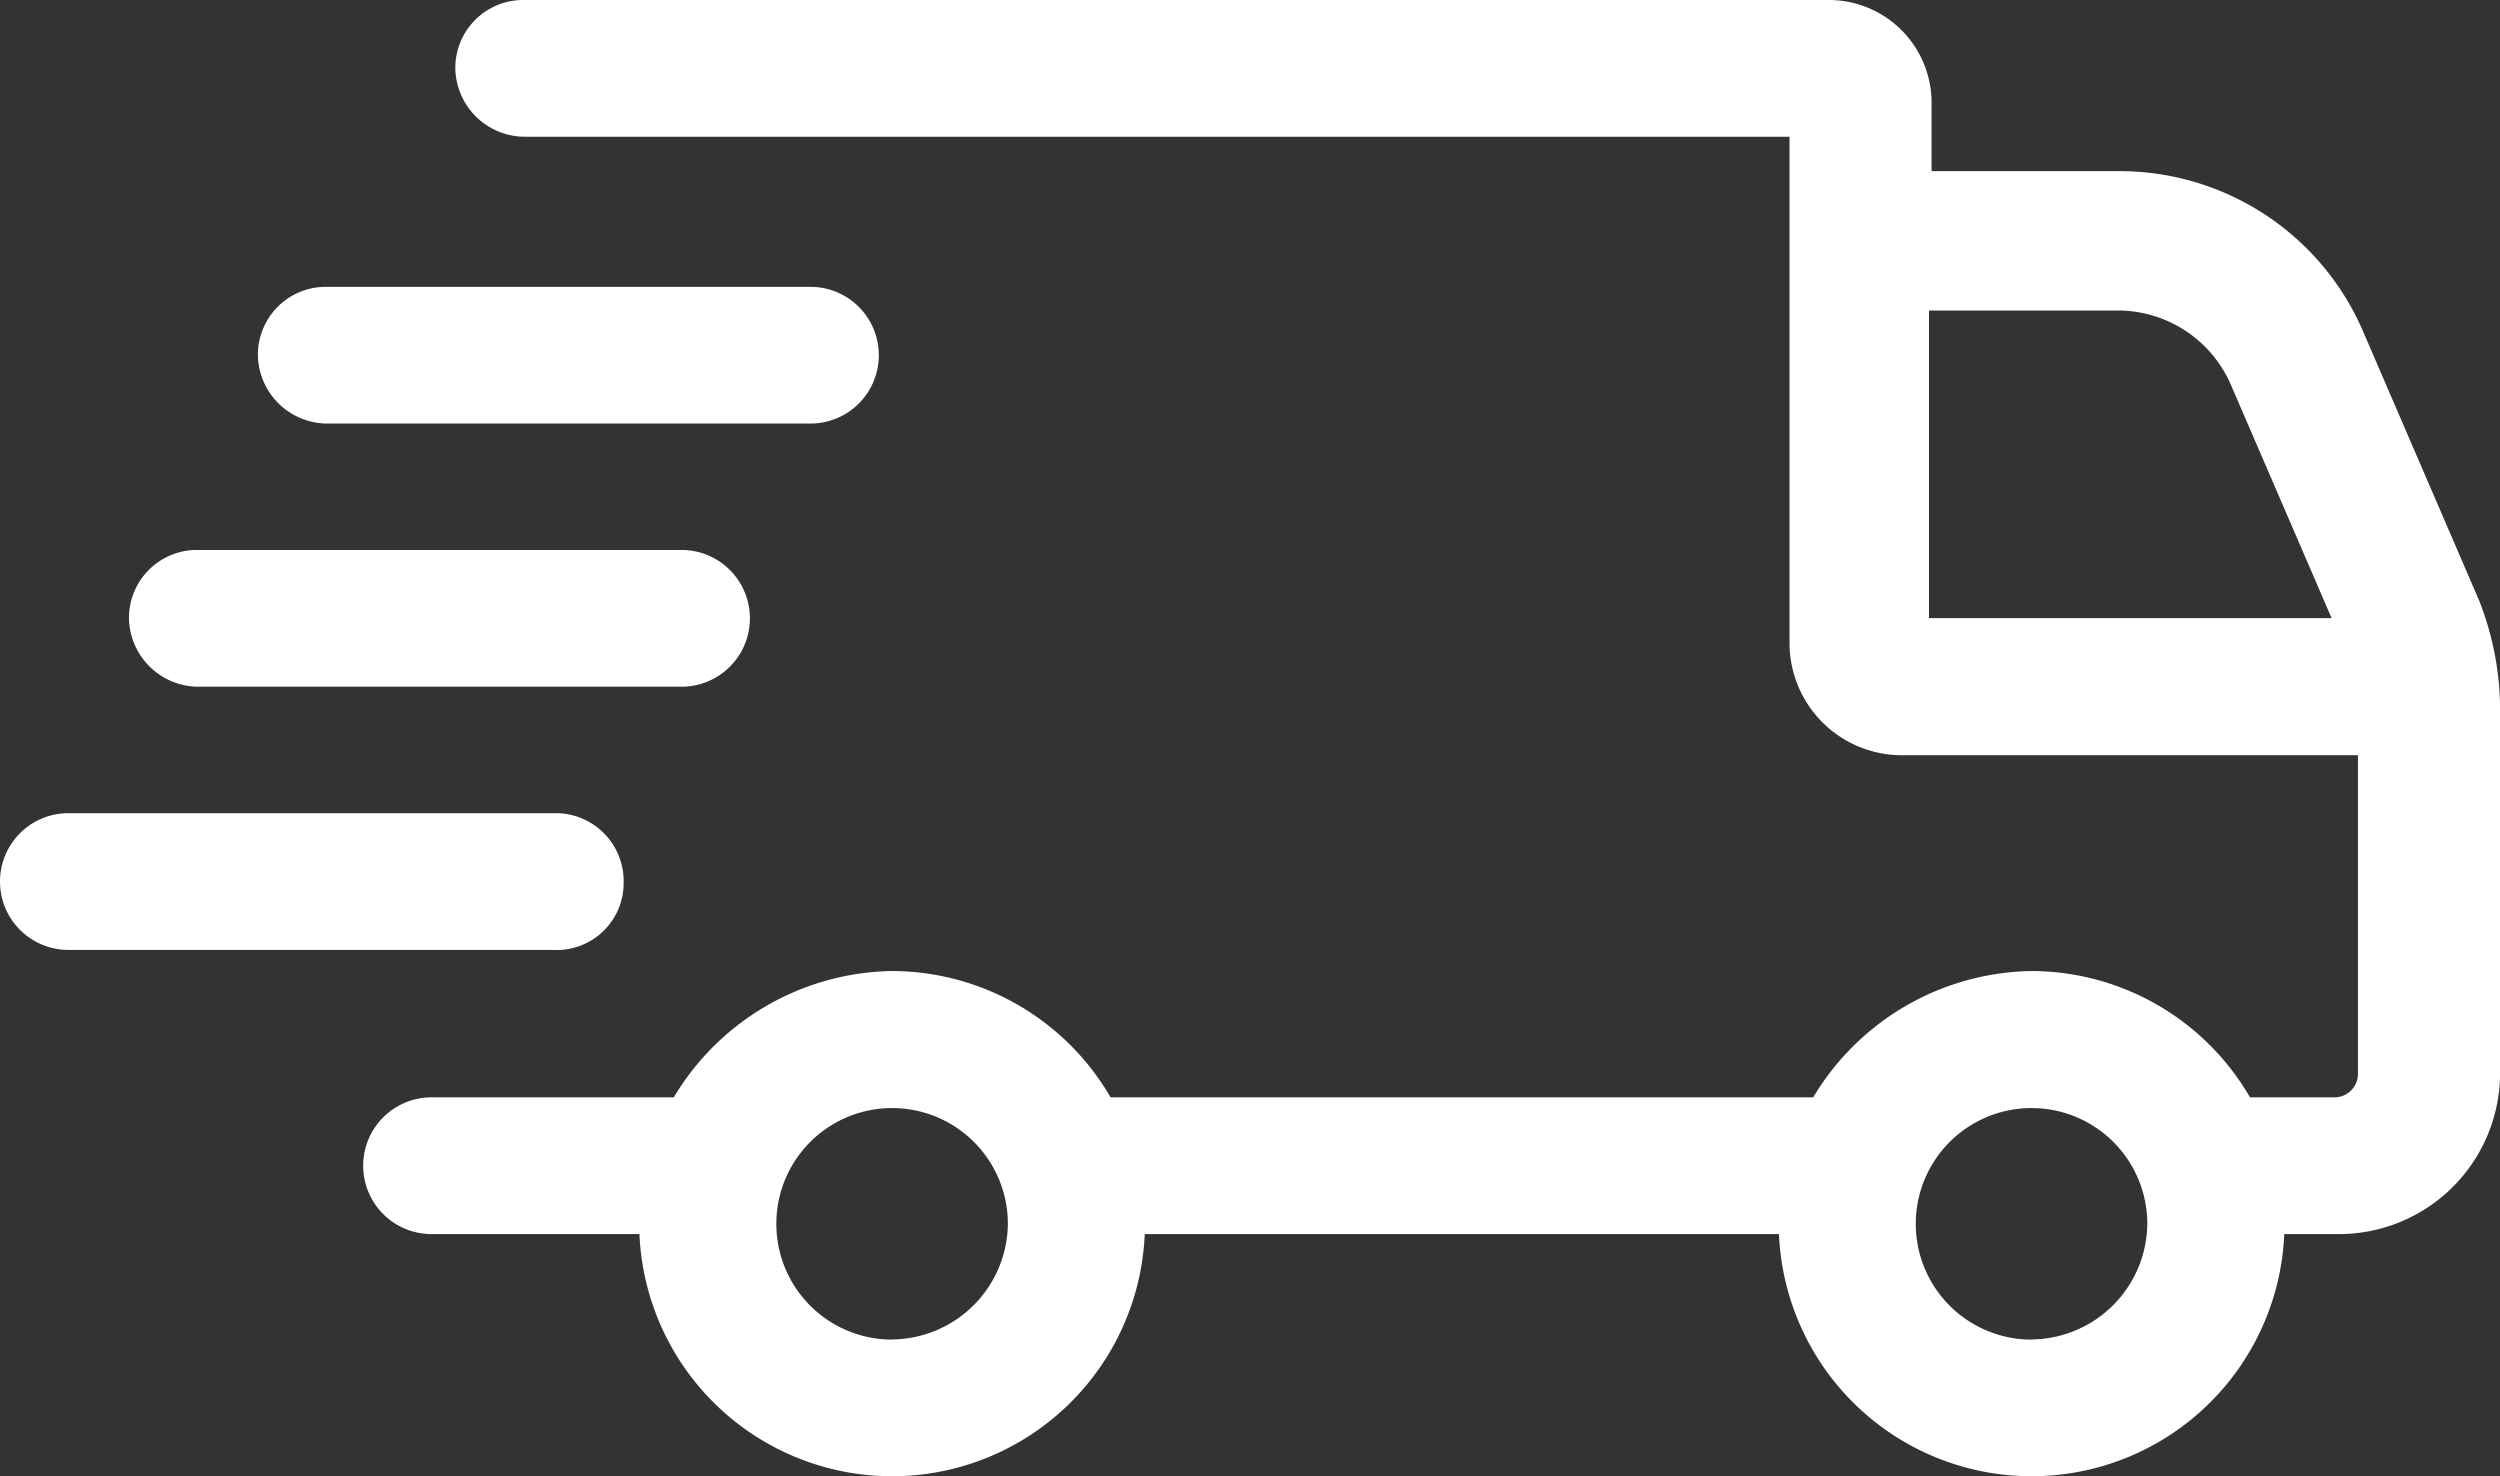
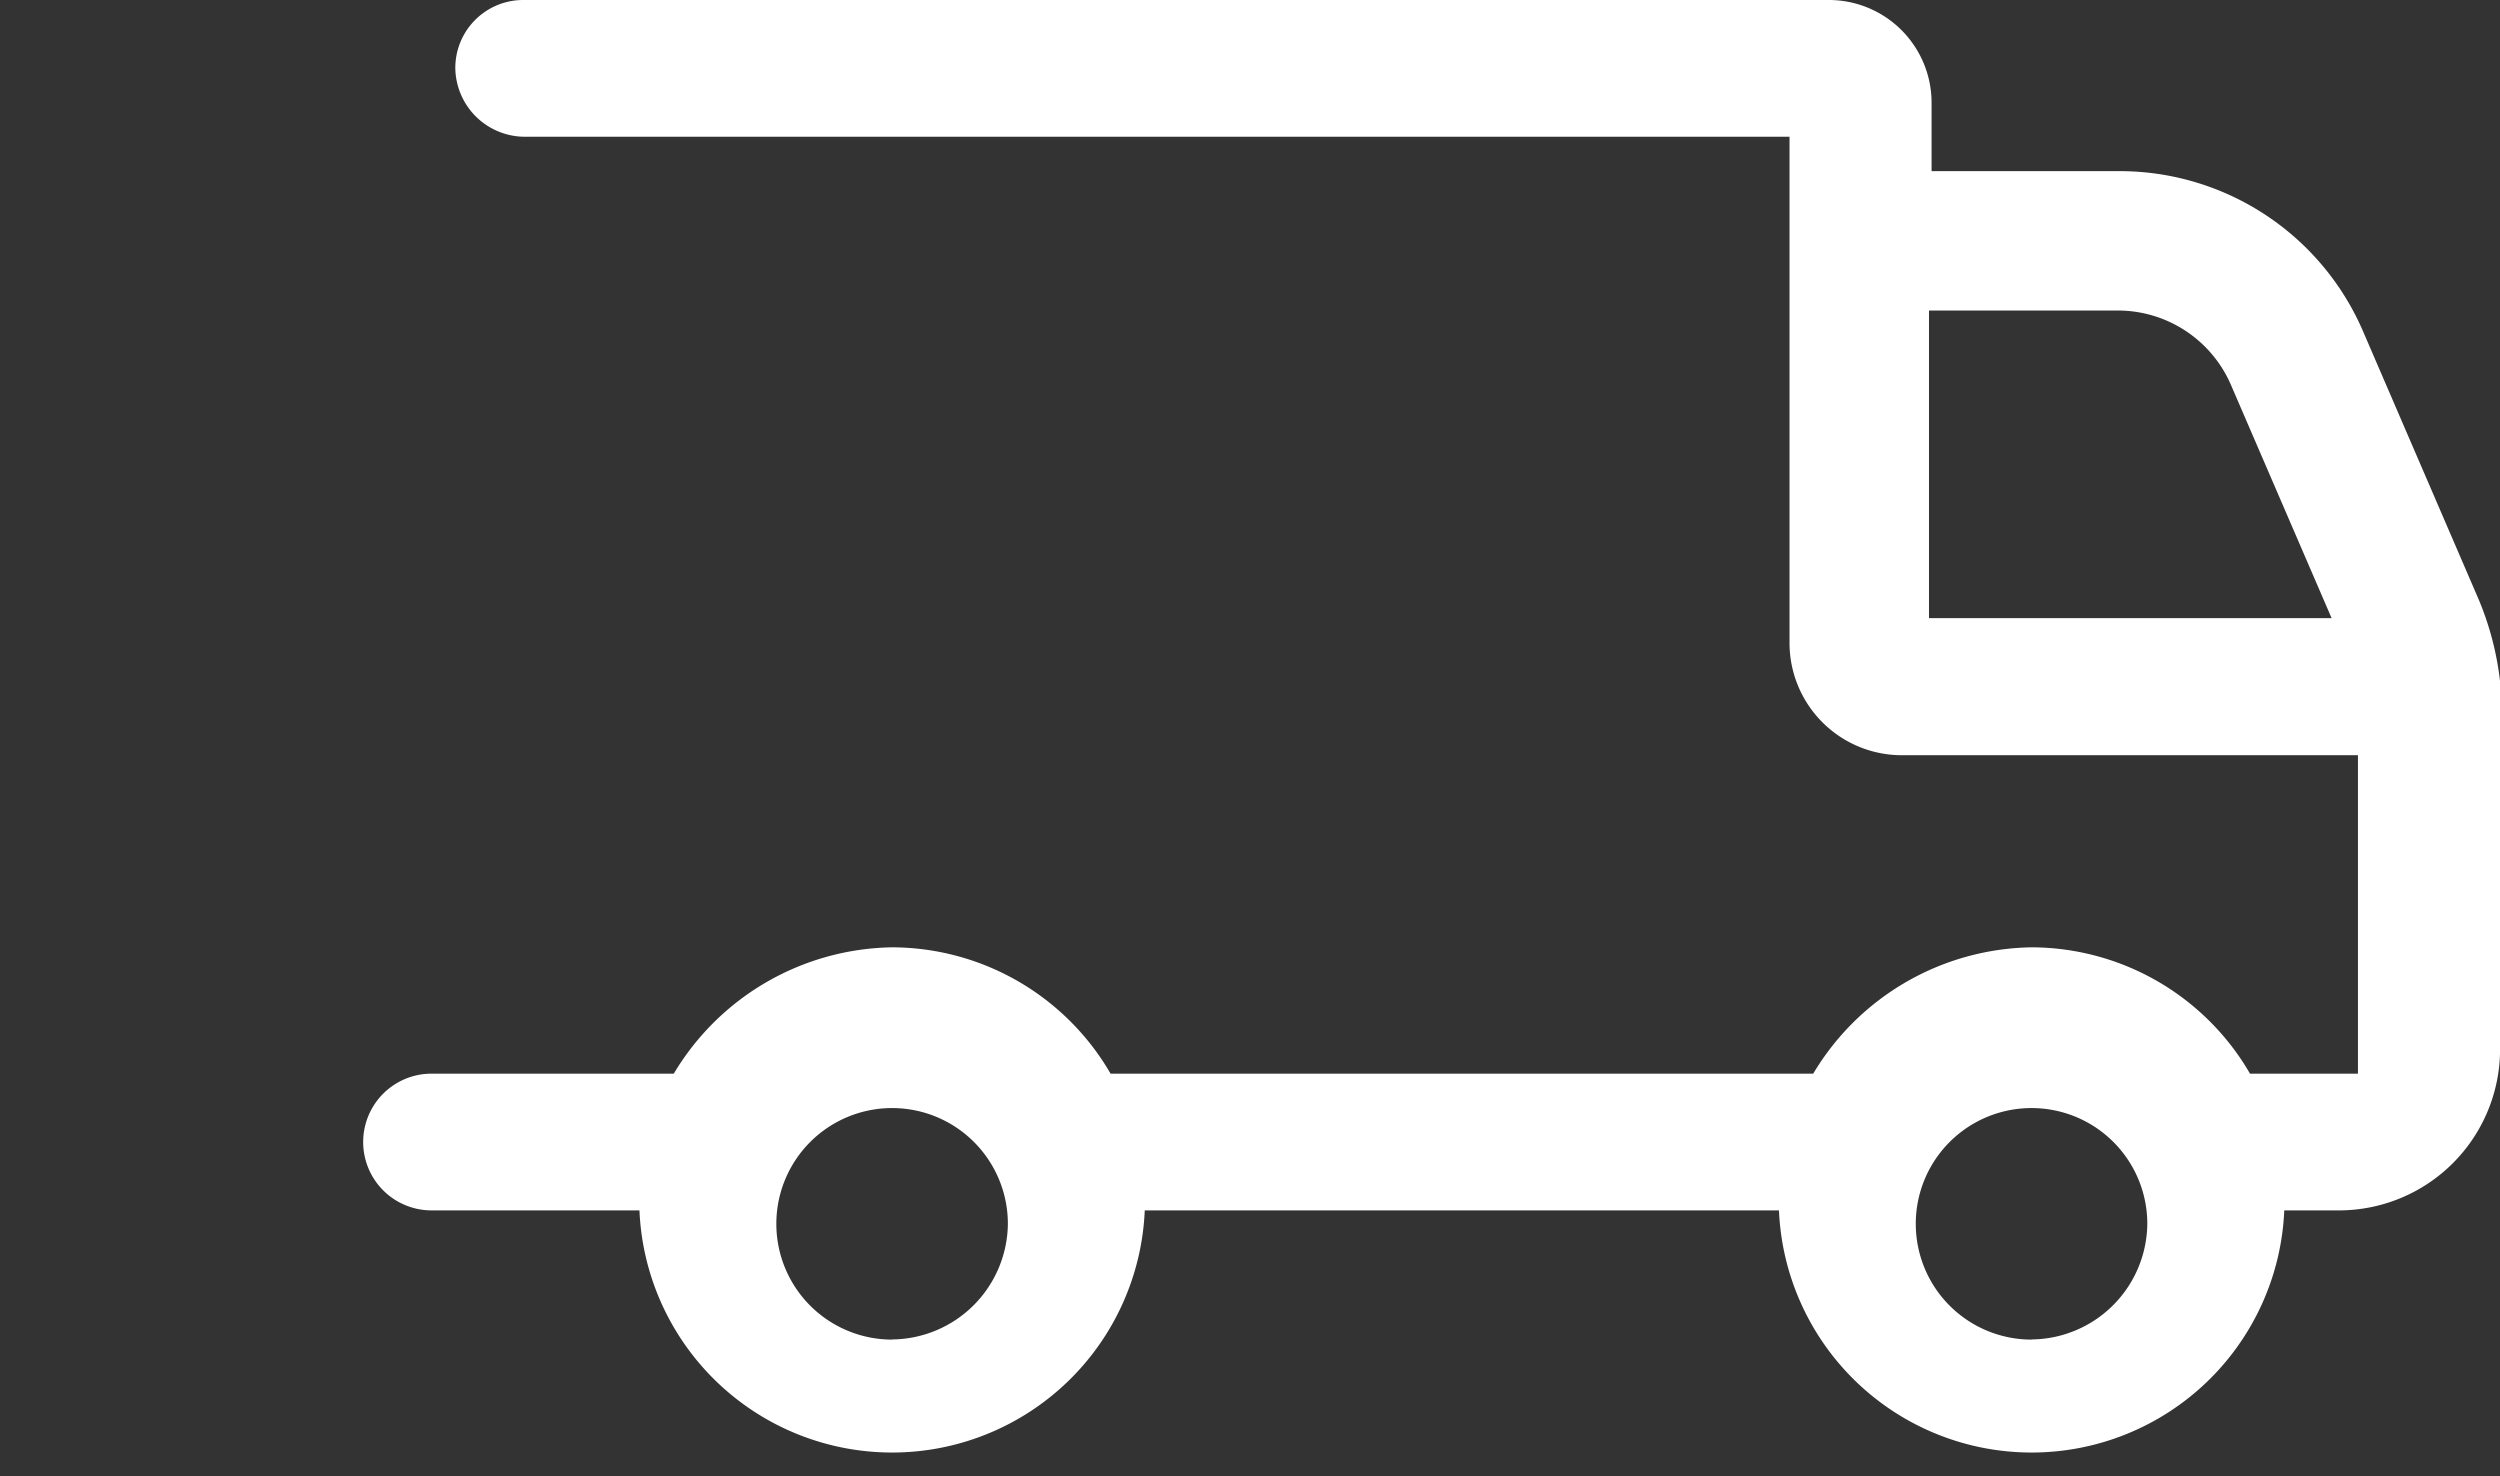
<svg xmlns="http://www.w3.org/2000/svg" id="Raggruppa_470" data-name="Raggruppa 470" width="32.911" height="19.435" viewBox="0 0 32.911 19.435">
  <rect x="0" y="0" width="32.911" height="19.435" fill="#333333" stroke="none" />
-   <path id="Tracciato_189" data-name="Tracciato 189" d="M44.153,29.8l-1.524-3.534a3.489,3.489,0,0,0-3.222-2.113h-2.46v-.9A1.353,1.353,0,0,0,35.6,21.9H18.413a.894.894,0,0,0-.9.9.917.917,0,0,0,.9.9H35.077v6.652a1.479,1.479,0,0,0,1.49,1.49H42.56v4.192a.31.31,0,0,1-.312.312H41.139a3.333,3.333,0,0,0-2.875-1.663,3.408,3.408,0,0,0-2.875,1.663h-9.25a3.333,3.333,0,0,0-2.875-1.663,3.408,3.408,0,0,0-2.875,1.663H17.2a.9.9,0,1,0,0,1.8h2.737a3.329,3.329,0,0,0,6.652,0h8.349a3.329,3.329,0,0,0,6.652,0h.728a2.122,2.122,0,0,0,2.113-2.113v-4.85A3.95,3.95,0,0,0,44.153,29.8Zm-20.89,9.735a1.524,1.524,0,1,1,1.524-1.524A1.538,1.538,0,0,1,23.263,39.533Zm15,0a1.524,1.524,0,1,1,1.524-1.524A1.538,1.538,0,0,1,38.264,39.533ZM36.913,25.988h2.46a1.623,1.623,0,0,1,1.524,1l1.316,3.049h-5.3Z" transform="translate(-11.519 -21.9)" fill="#fff" />
-   <path id="Tracciato_190" data-name="Tracciato 190" d="M13.2,34.6h6.374a.9.9,0,1,0,0-1.8H13.2a.894.894,0,0,0-.9.9A.917.917,0,0,0,13.2,34.6Z" transform="translate(-8.905 -29.024)" fill="#fff" />
-   <path id="Tracciato_191" data-name="Tracciato 191" d="M8.3,44.6h6.374a.9.9,0,1,0,0-1.8H8.3a.894.894,0,0,0-.9.9A.917.917,0,0,0,8.3,44.6Z" transform="translate(-5.702 -35.56)" fill="#fff" />
-   <path id="Tracciato_192" data-name="Tracciato 192" d="M10.71,53.7a.894.894,0,0,0-.9-.9H3.4a.9.9,0,1,0,0,1.8H9.775A.882.882,0,0,0,10.71,53.7Z" transform="translate(-2.5 -42.095)" fill="#fff" />
+   <path id="Tracciato_189" data-name="Tracciato 189" d="M44.153,29.8l-1.524-3.534a3.489,3.489,0,0,0-3.222-2.113h-2.46v-.9A1.353,1.353,0,0,0,35.6,21.9H18.413a.894.894,0,0,0-.9.9.917.917,0,0,0,.9.9H35.077v6.652a1.479,1.479,0,0,0,1.49,1.49H42.56v4.192H41.139a3.333,3.333,0,0,0-2.875-1.663,3.408,3.408,0,0,0-2.875,1.663h-9.25a3.333,3.333,0,0,0-2.875-1.663,3.408,3.408,0,0,0-2.875,1.663H17.2a.9.9,0,1,0,0,1.8h2.737a3.329,3.329,0,0,0,6.652,0h8.349a3.329,3.329,0,0,0,6.652,0h.728a2.122,2.122,0,0,0,2.113-2.113v-4.85A3.95,3.95,0,0,0,44.153,29.8Zm-20.89,9.735a1.524,1.524,0,1,1,1.524-1.524A1.538,1.538,0,0,1,23.263,39.533Zm15,0a1.524,1.524,0,1,1,1.524-1.524A1.538,1.538,0,0,1,38.264,39.533ZM36.913,25.988h2.46a1.623,1.623,0,0,1,1.524,1l1.316,3.049h-5.3Z" transform="translate(-11.519 -21.9)" fill="#fff" />
</svg>